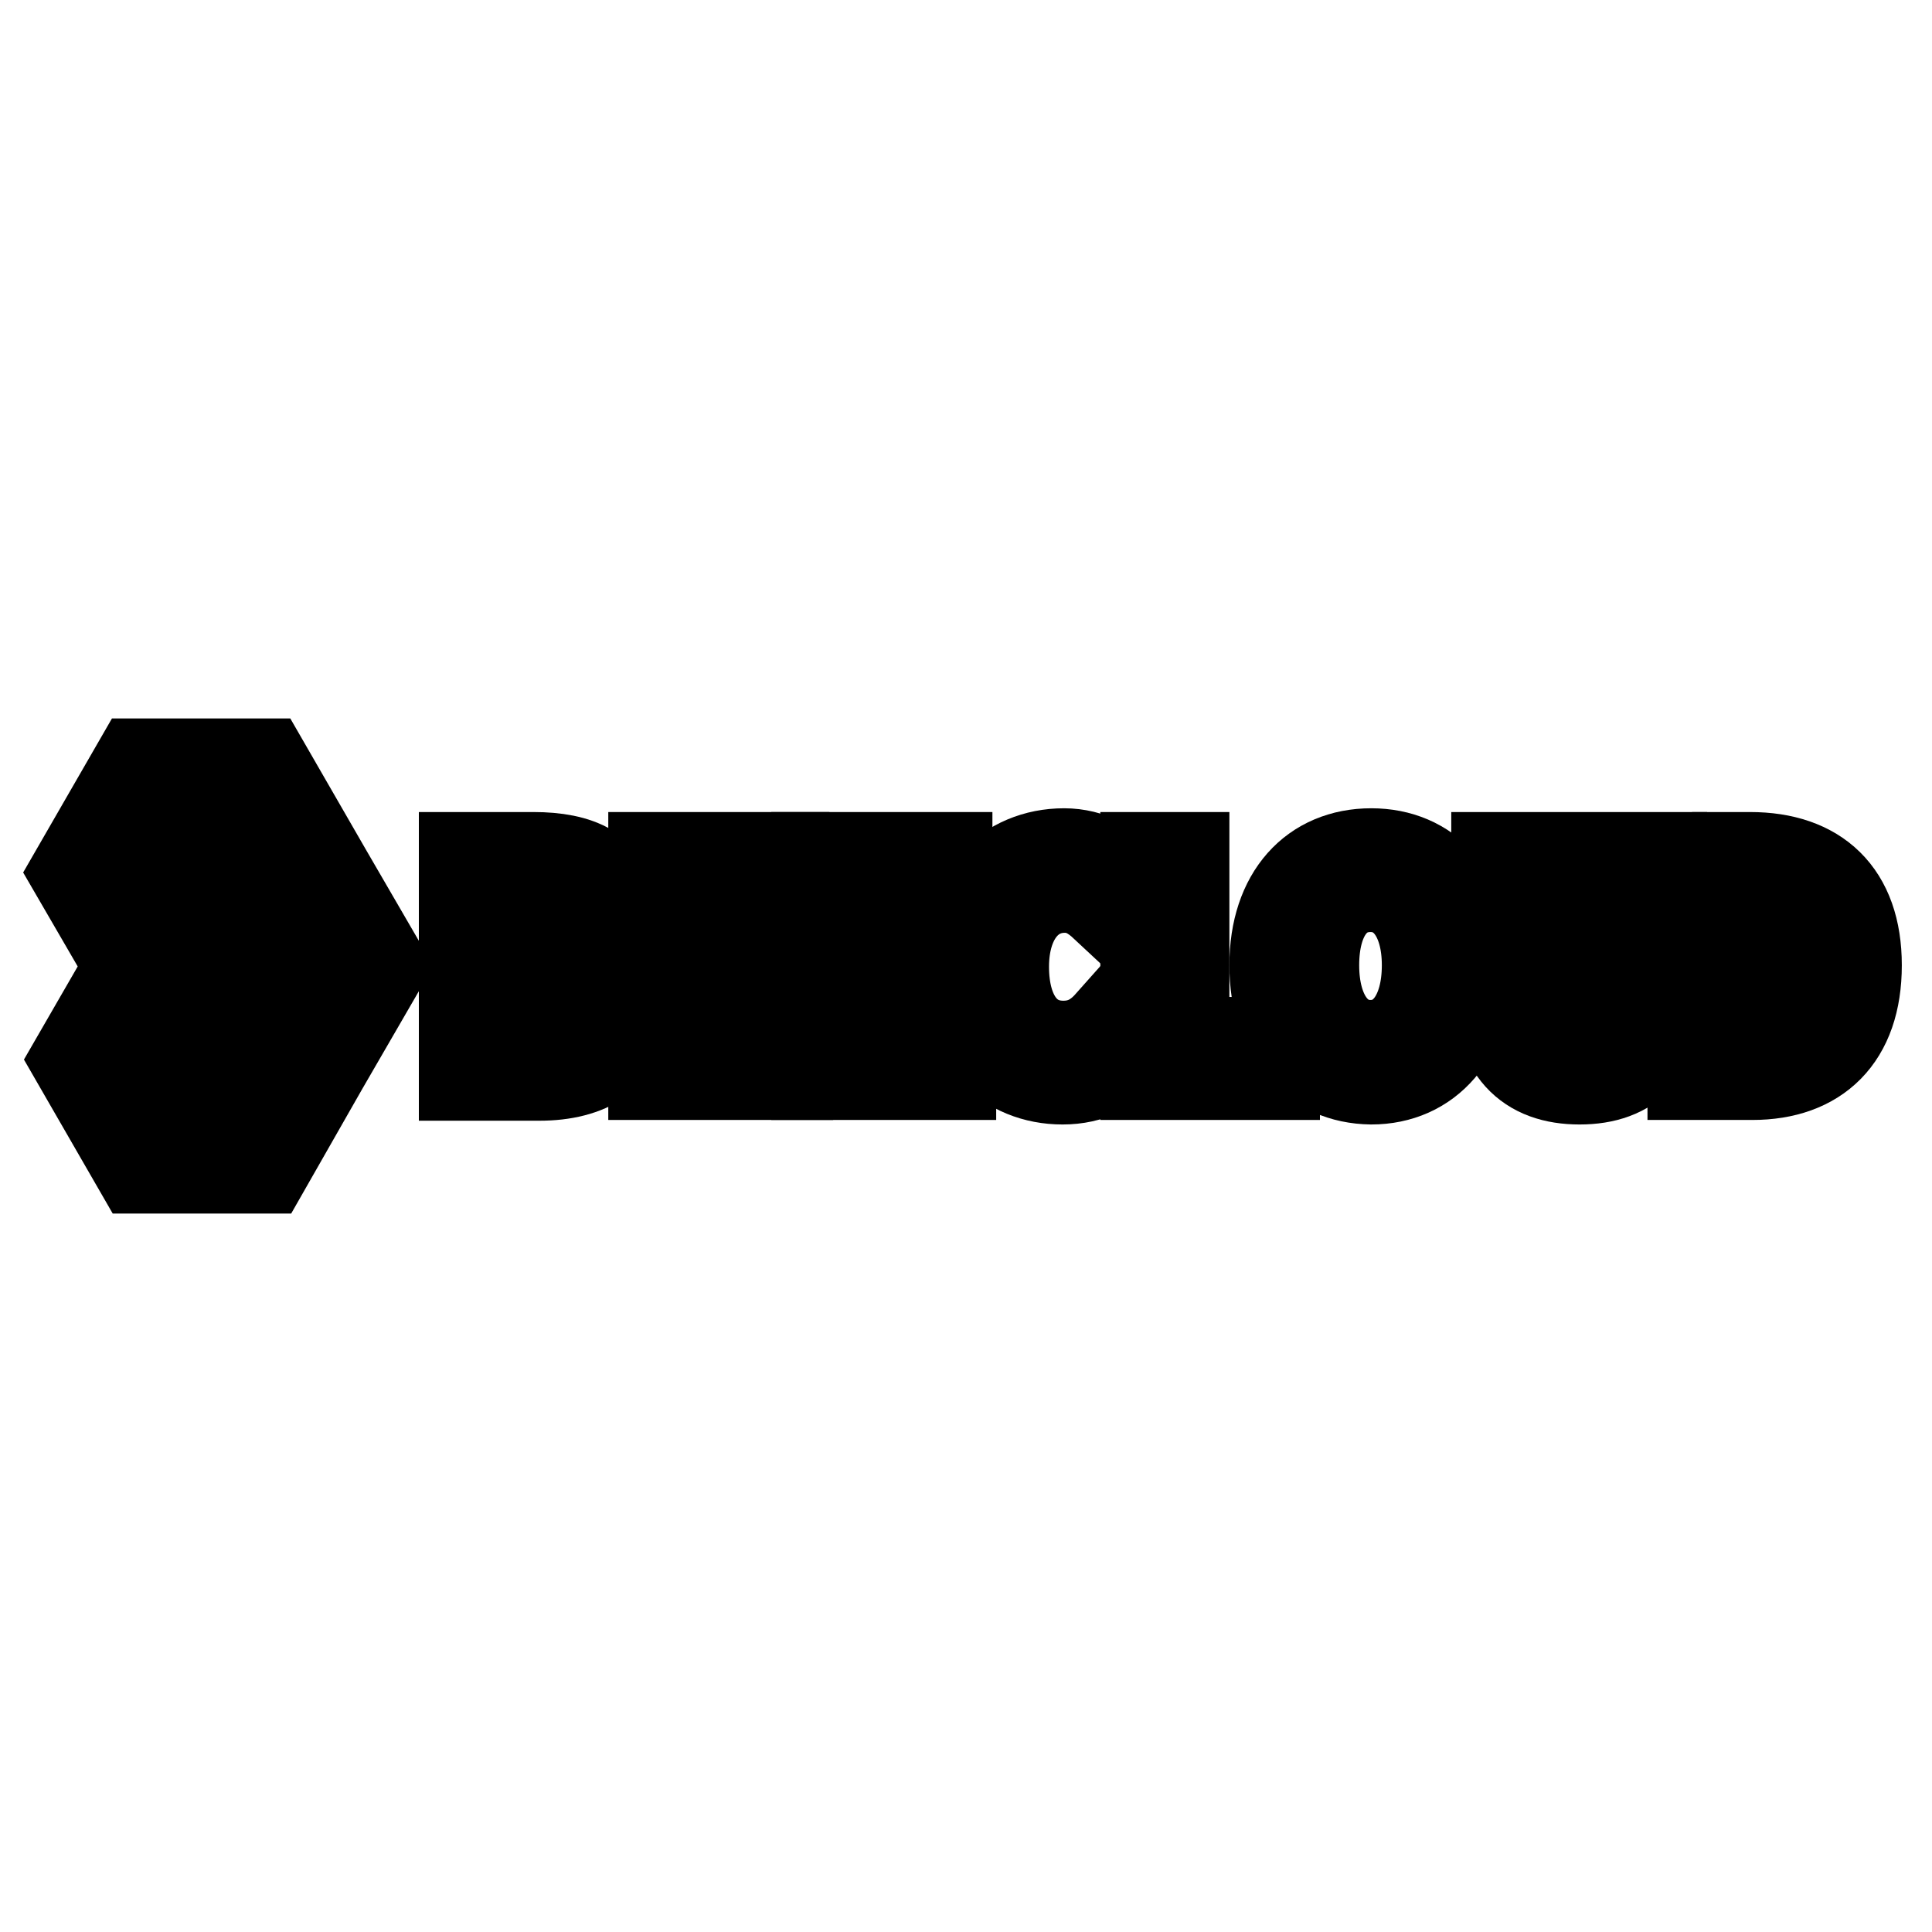
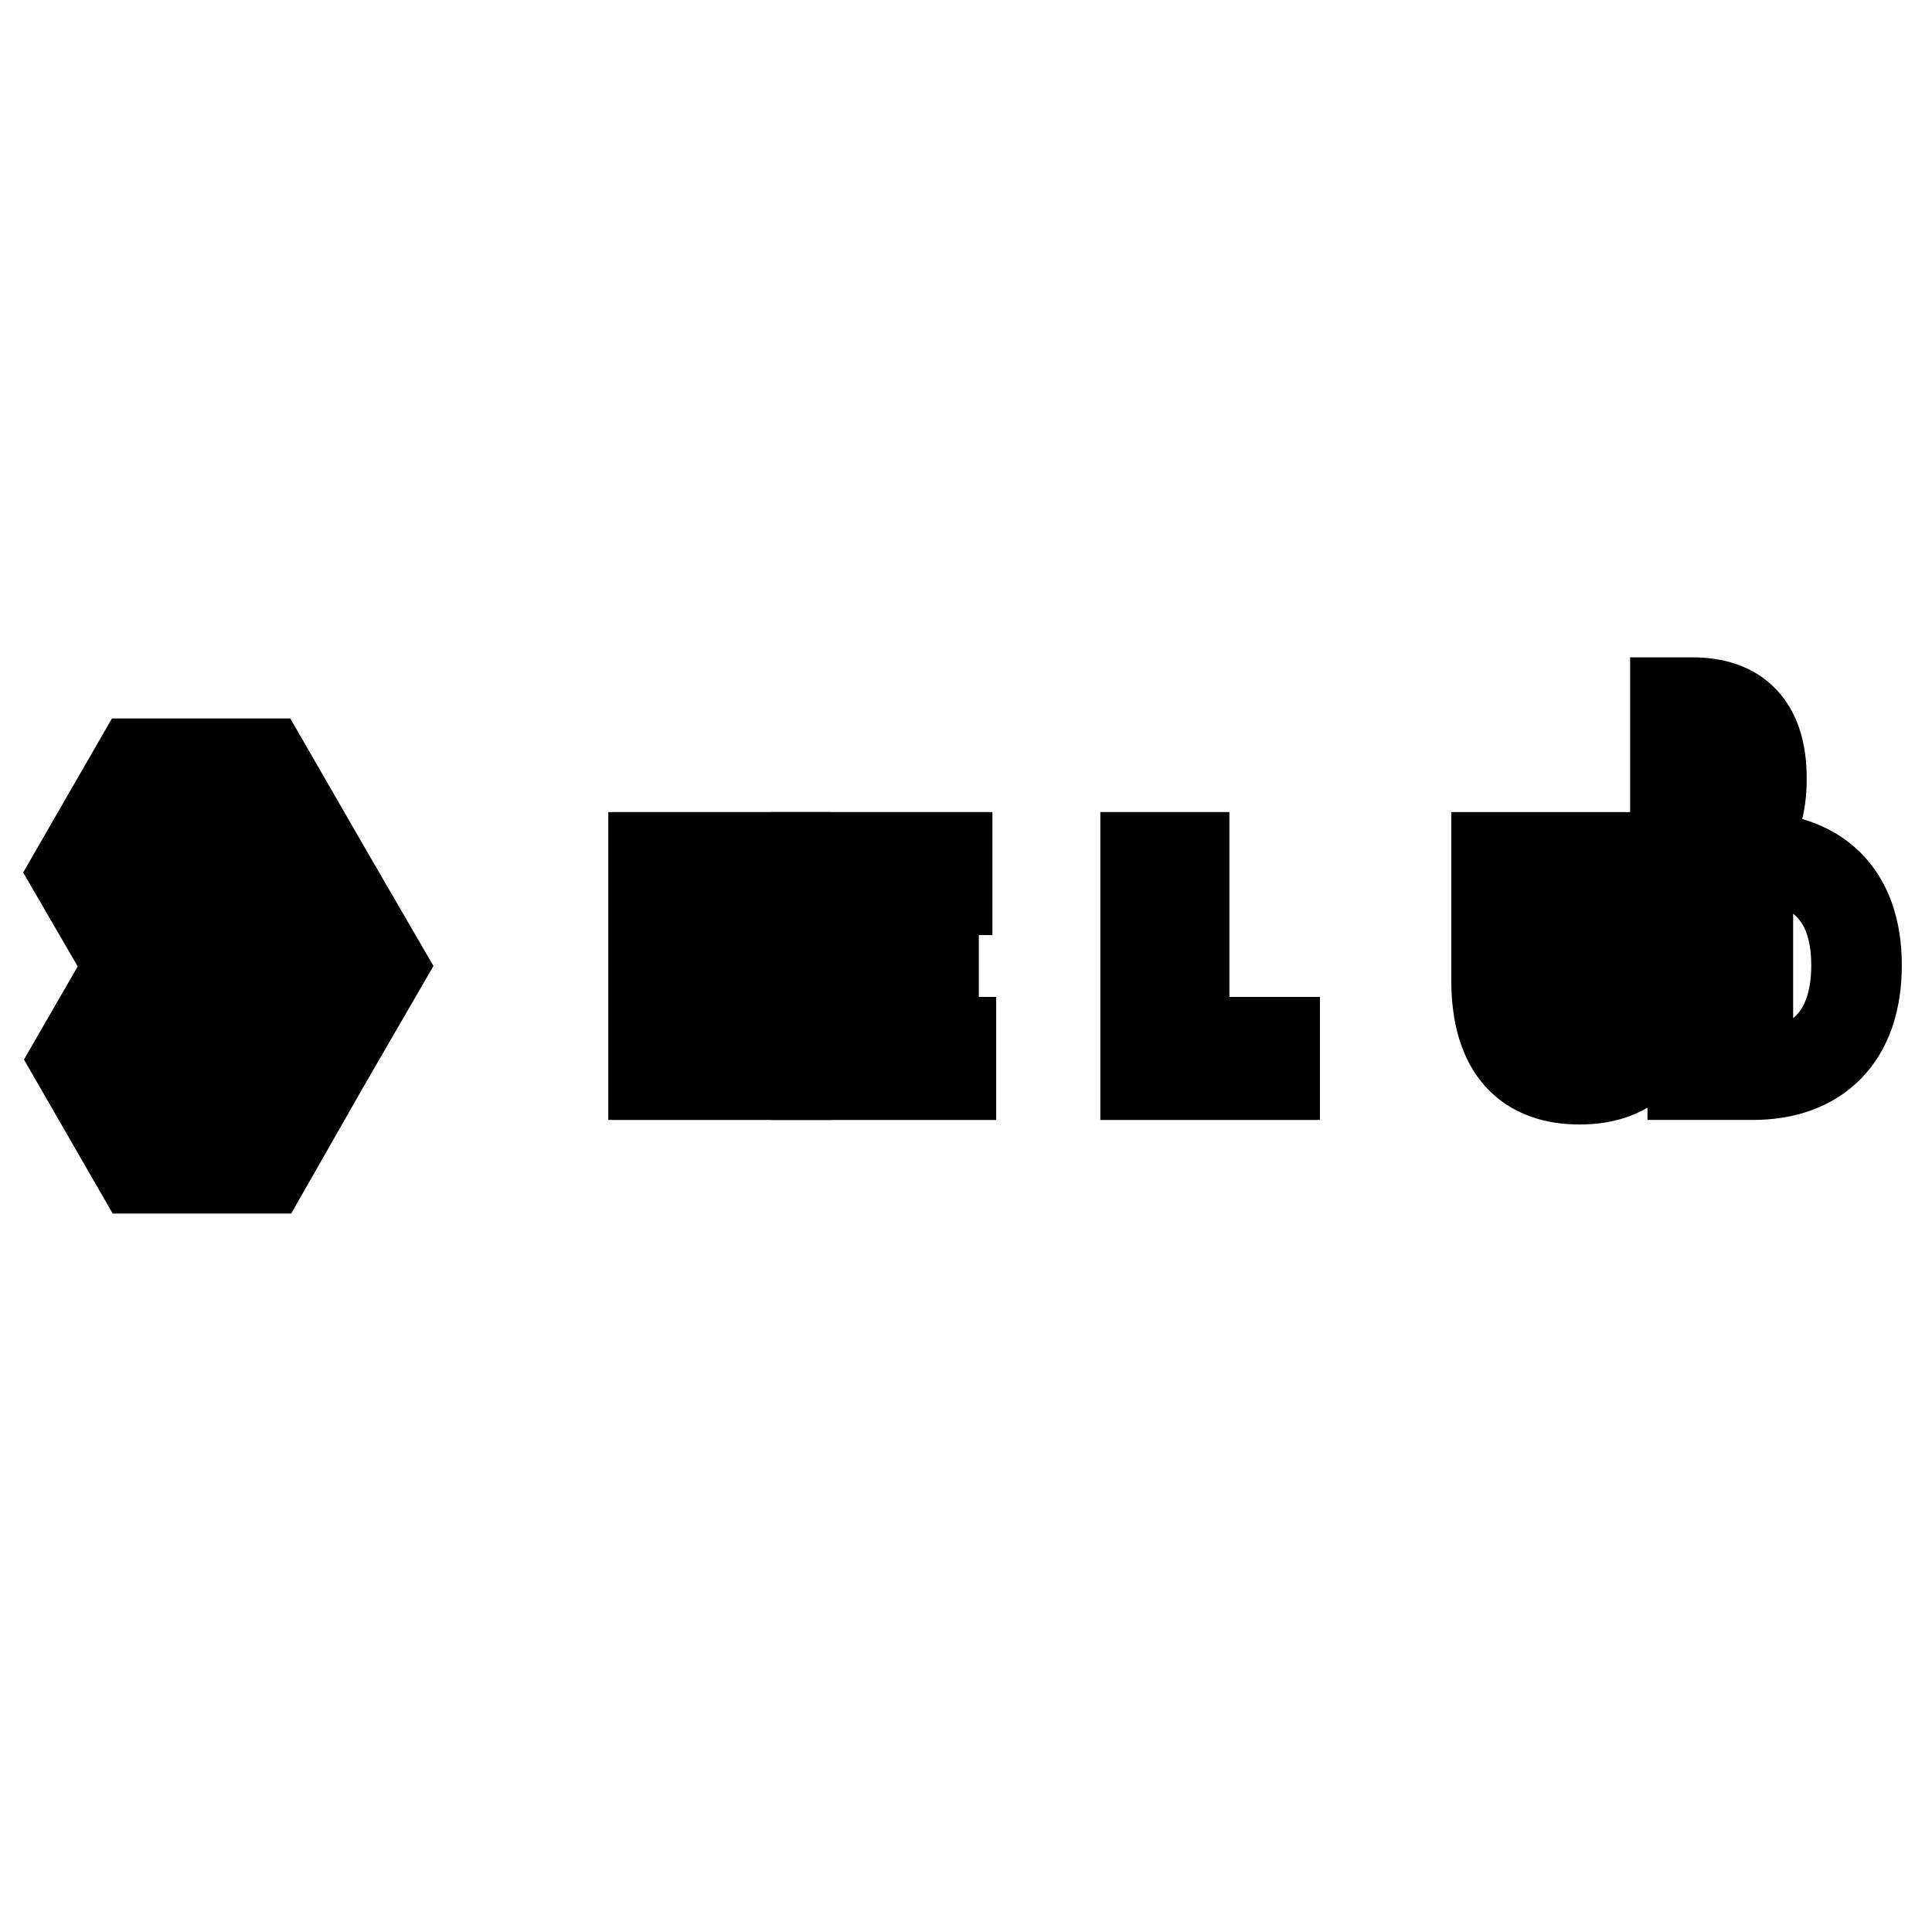
<svg xmlns="http://www.w3.org/2000/svg" version="1.1" x="0px" y="0px" viewBox="0 0 256 256" enable-background="new 0 0 256 256" xml:space="preserve">
  <g>
    <g>
      <path stroke-width="12" fill-opacity="0" stroke="#000000" d="M50.5,128l-7.2-12.4l0,0L35,101.2H18.3L10,115.6l7.2,12.4l0,0l0,0.1l-7.1,12.3l8.3,14.4h16.7l7.7-13.5L50.5,128L50.5,128z M45.8,128l-4.8,8.3l-4.8-8.4l4.8-8.2L45.8,128L45.8,128z M32.7,126h-9.6l4.8-8.3h9.6L32.7,126L32.7,126z M32.8,130l4.7,8.3h-9.6l-4.8-8.3H32.8L32.8,130z M14.7,115.6l6-10.4h12l4.8,8.3H25.5l-6,10.4L14.7,115.6L14.7,115.6z M32.8,150.7h-12l-6-10.4l4.7-8.2l5.9,10.3h12L32.8,150.7L32.8,150.7z" />
-       <path stroke-width="12" fill-opacity="0" stroke="#000000" d="M61.5,113.6h9.2c5.9,0,10.3,1.8,10.3,7.1c0,2.7-1.5,5.4-4.9,6.3v0.2c4.1,0.7,6.5,3,6.5,6.8c0,5.8-4.7,8.5-11.1,8.5h-10V113.6L61.5,113.6z M70.3,125.5c4.1,0,5.7-1.5,5.7-4.2c0-2.6-1.9-3.8-5.6-3.8h-3.8v8L70.3,125.5L70.3,125.5z M71,138.5c4.2,0,6.6-1.6,6.6-4.8c0-3-2.3-4.4-6.6-4.4h-4.3v9.2H71L71,138.5z" />
      <path stroke-width="12" fill-opacity="0" stroke="#000000" d="M86.6,113.6h17.3v4.3H91.7v7.4h10.4v4.3H91.7v8.5h12.7v4.3H86.6V113.6L86.6,113.6z" />
      <path stroke-width="12" fill-opacity="0" stroke="#000000" d="M108.2,113.6h17.3v4.3h-12.2v7.4h10.4v4.3h-10.4v8.5h12.7v4.3h-17.8L108.2,113.6L108.2,113.6z" />
-       <path stroke-width="12" fill-opacity="0" stroke="#000000" d="M141,113.1c3.5,0,6.4,1.7,8.2,3.7l-2.8,3.2c-1.5-1.4-3.1-2.4-5.3-2.4c-4.7,0-8.1,4-8.1,10.5c0,6.6,3.1,10.5,7.9,10.5c2.6,0,4.5-1.1,6.1-2.9l2.8,3.1c-2.3,2.7-5.3,4.2-9,4.2c-7.3,0-13.1-5.3-13.1-14.9C127.7,118.7,133.6,113.1,141,113.1L141,113.1z" />
      <path stroke-width="12" fill-opacity="0" stroke="#000000" d="M151.8,113.6h5.1v24.5h12v4.3h-17.1L151.8,113.6L151.8,113.6z" />
-       <path stroke-width="12" fill-opacity="0" stroke="#000000" d="M168.9,127.9c0-9.3,5.2-14.8,12.8-14.8c7.5,0,12.7,5.5,12.7,14.8c0,9.3-5.2,15.1-12.7,15.1C174.1,142.9,168.9,137.2,168.9,127.9L168.9,127.9z M189.1,127.9c0-6.4-3-10.4-7.5-10.4c-4.6,0-7.5,3.9-7.5,10.4c0,6.5,3,10.6,7.5,10.6C186.1,138.5,189.1,134.4,189.1,127.9L189.1,127.9z" />
      <path stroke-width="12" fill-opacity="0" stroke="#000000" d="M198.3,113.6h5.1v16.6c0,6.3,2.4,8.3,5.9,8.3c3.5,0,6-2.1,6-8.3v-16.6h4.9v16.2c0,9.5-4.2,13.2-10.9,13.2c-6.7,0-11-3.7-11-13.2V113.6L198.3,113.6z" />
-       <path stroke-width="12" fill-opacity="0" stroke="#000000" d="M224.2,113.6h7.7c8.8,0,14.1,4.8,14.1,14.3c0,9.6-5.3,14.5-13.8,14.5h-7.9V113.6L224.2,113.6z M231.6,138.3c5.8,0,9.2-3.3,9.2-10.4c0-7.1-3.3-10.1-9.2-10.1h-2.2v20.5H231.6L231.6,138.3z" />
+       <path stroke-width="12" fill-opacity="0" stroke="#000000" d="M224.2,113.6h7.7c8.8,0,14.1,4.8,14.1,14.3c0,9.6-5.3,14.5-13.8,14.5h-7.9V113.6L224.2,113.6z c5.8,0,9.2-3.3,9.2-10.4c0-7.1-3.3-10.1-9.2-10.1h-2.2v20.5H231.6L231.6,138.3z" />
    </g>
  </g>
</svg>